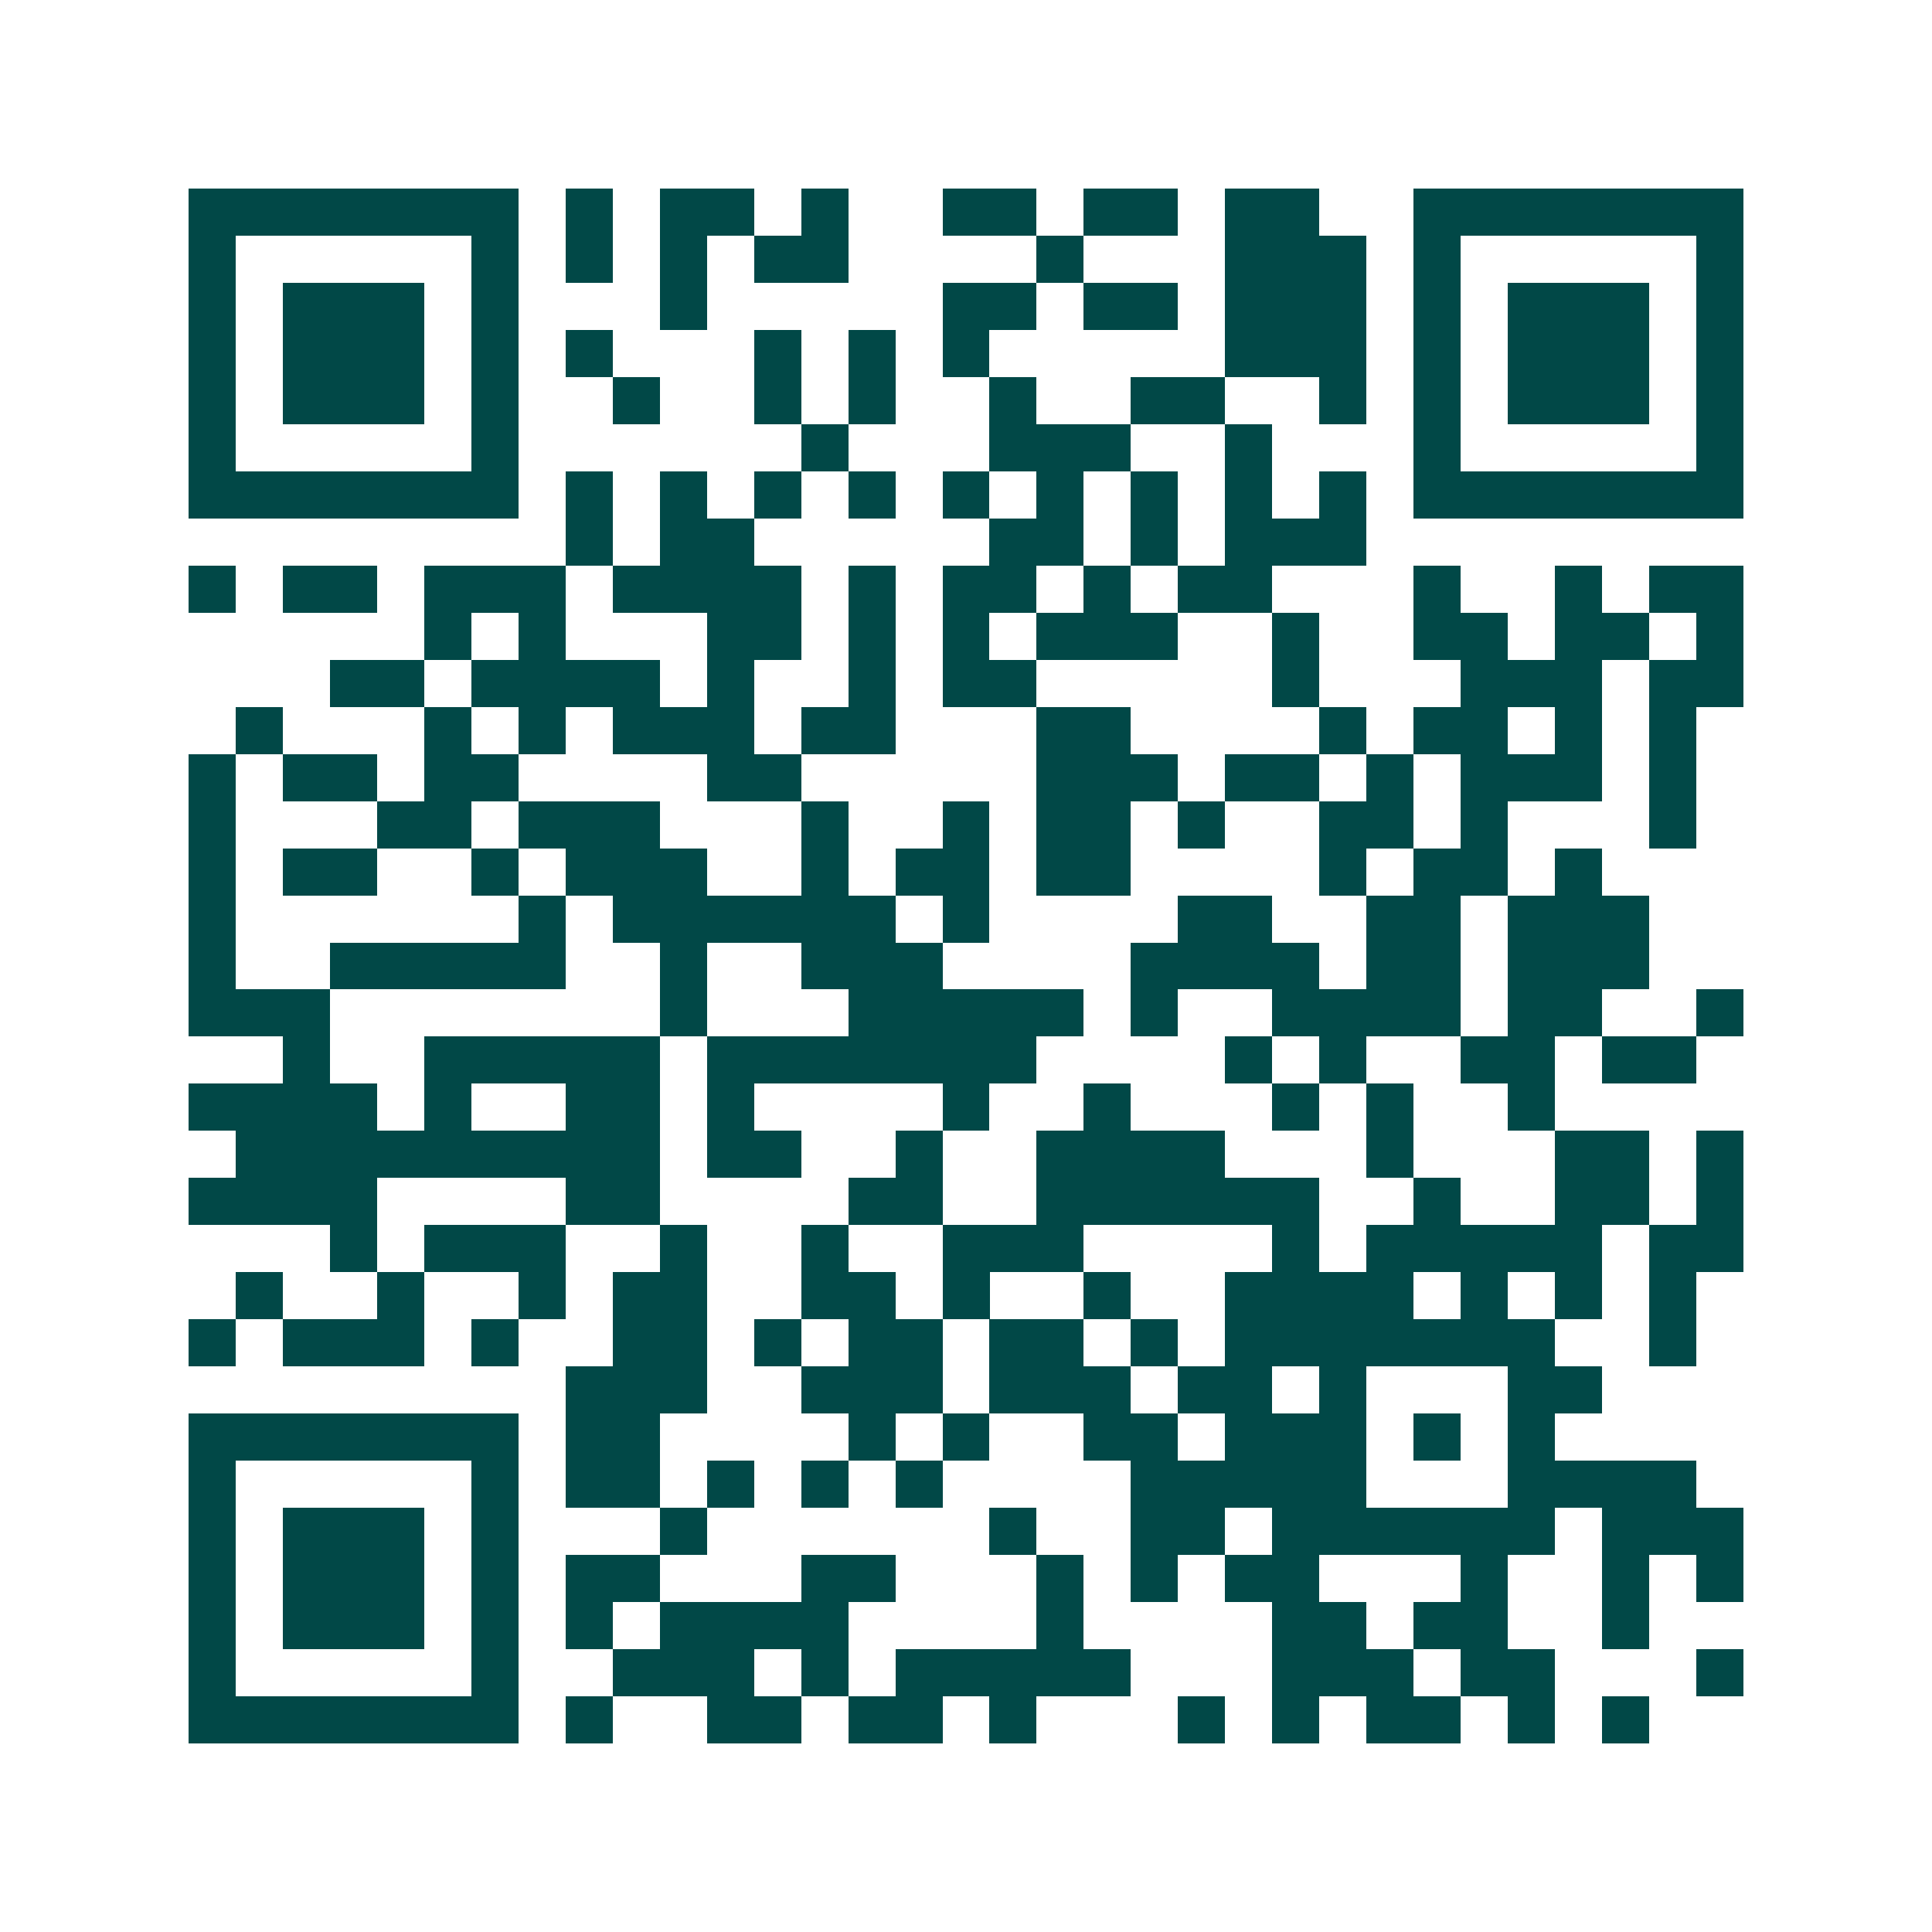
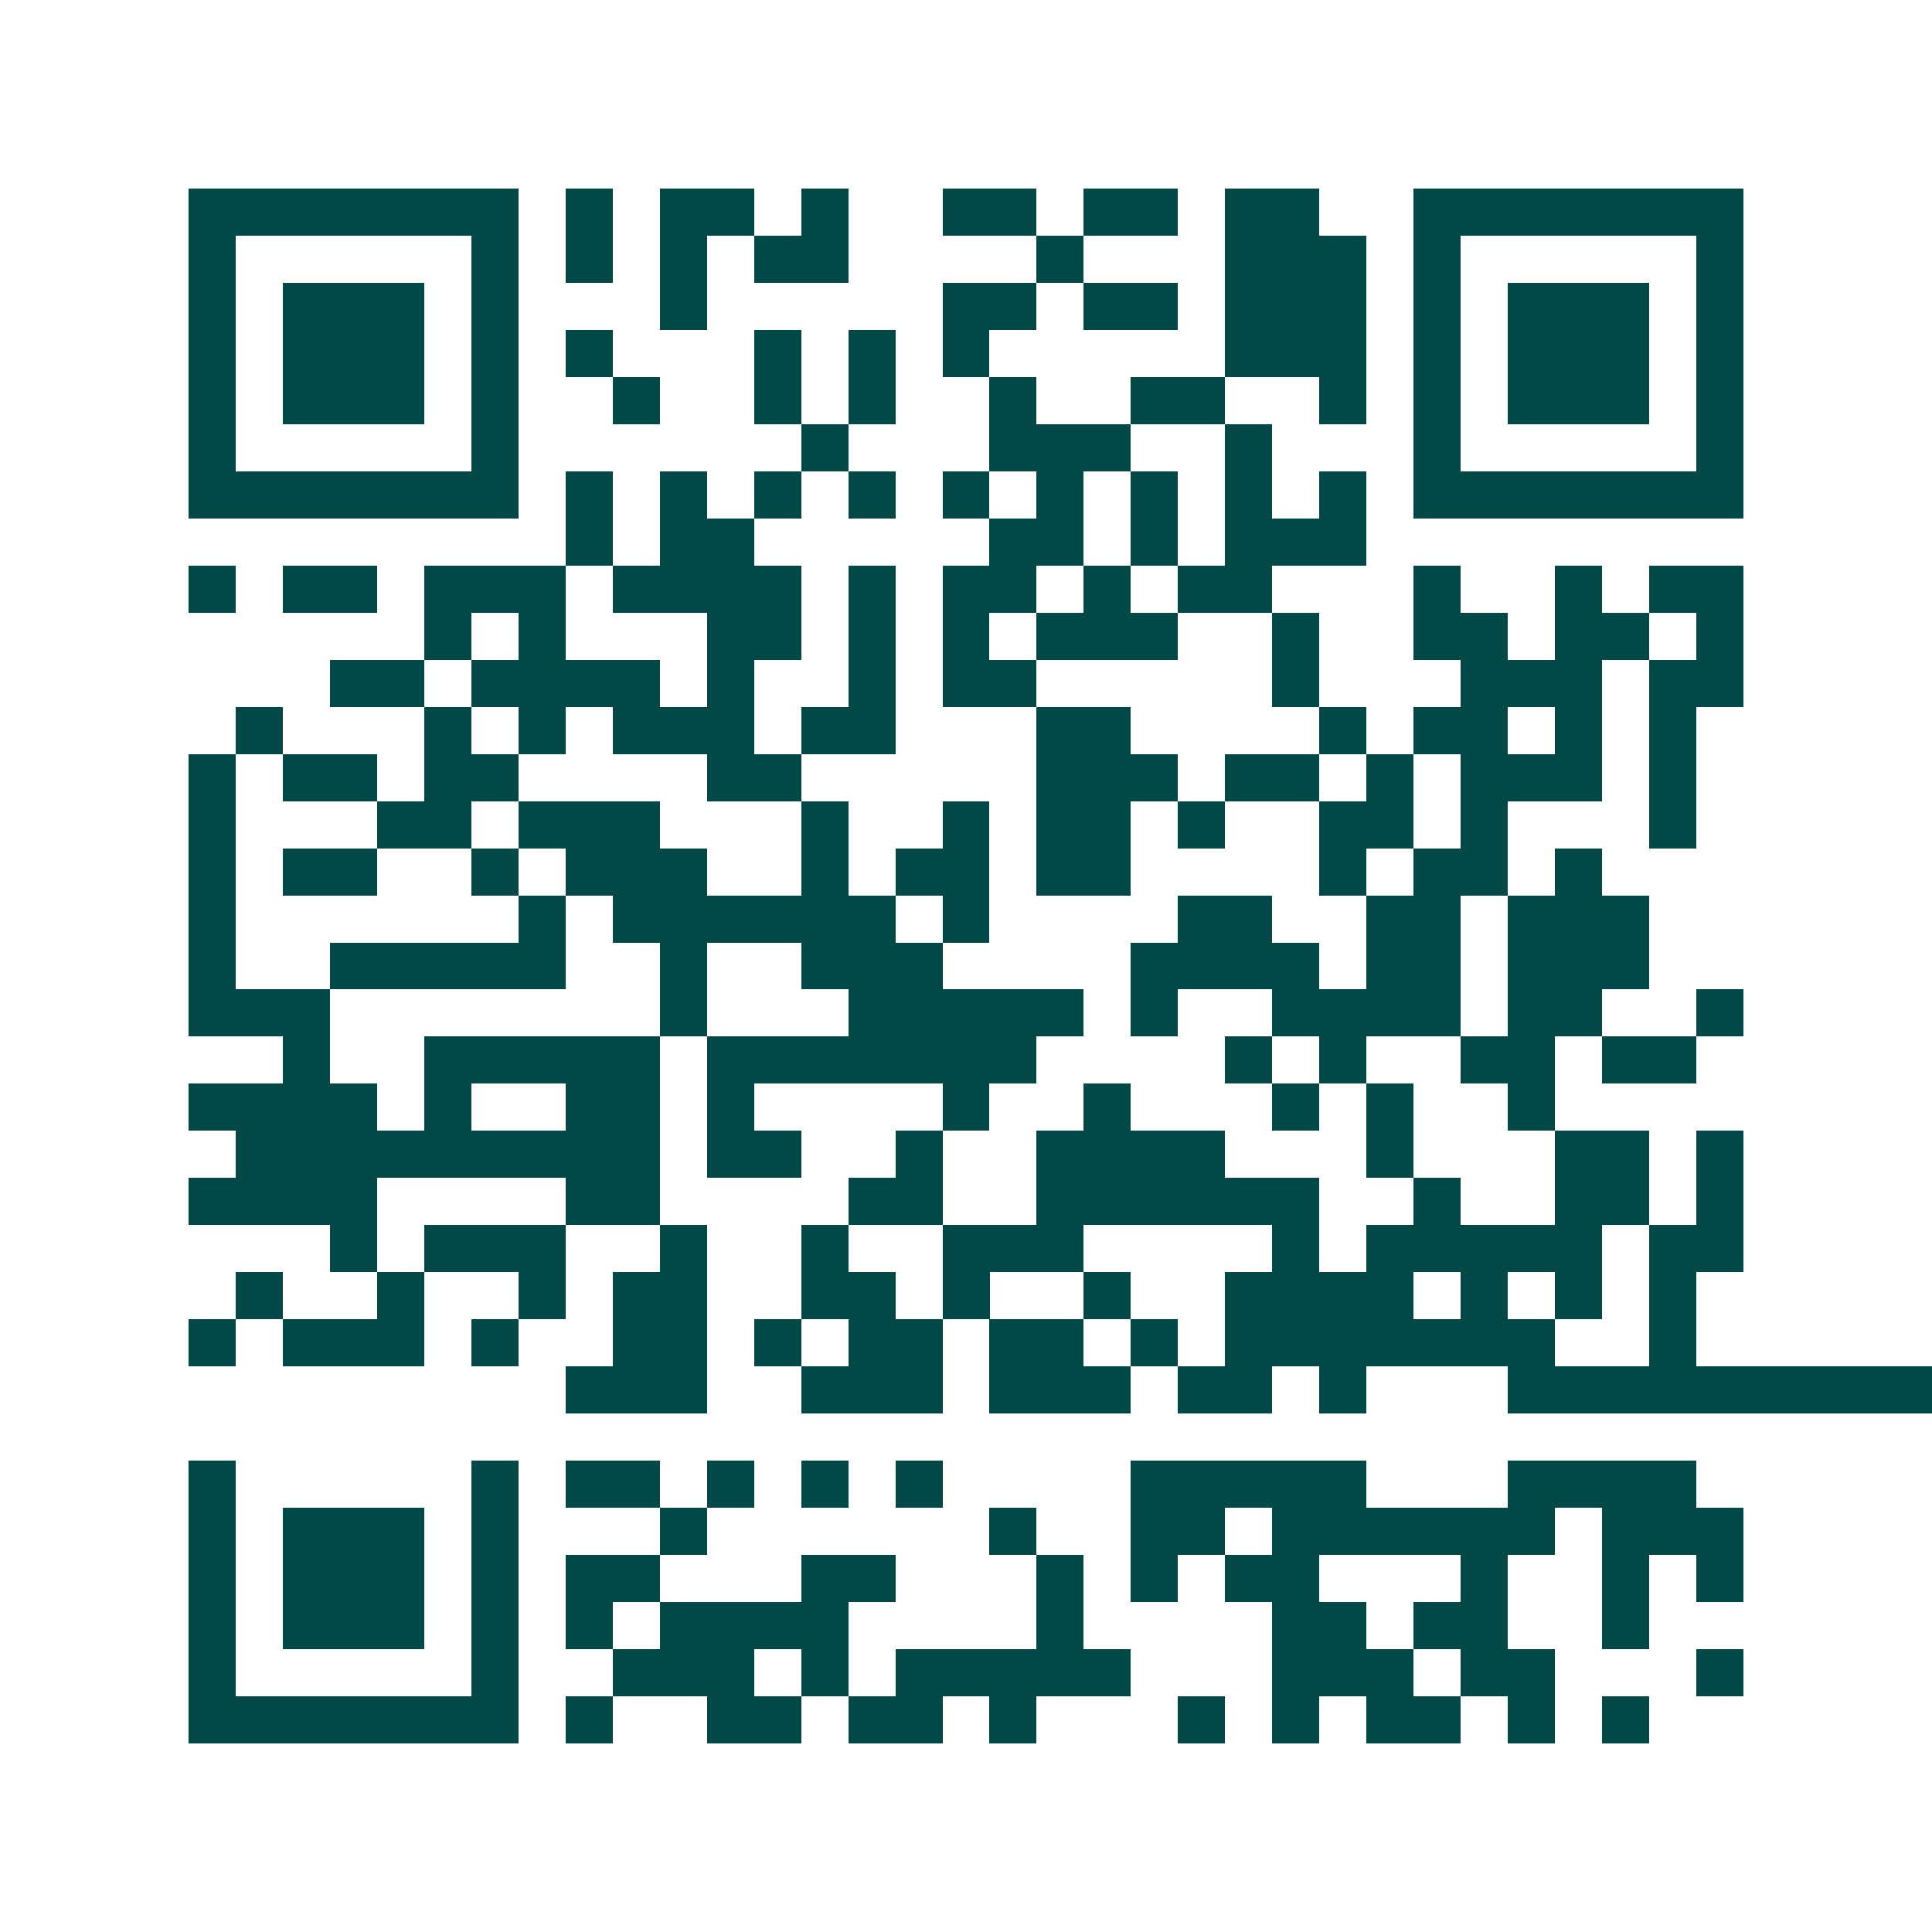
<svg xmlns="http://www.w3.org/2000/svg" width="200" height="200" viewBox="0 0 41 41" shape-rendering="crispEdges">
-   <path fill="#ffffff" d="M0 0h41v41H0z" />
-   <path stroke="#014847" d="M4 4.5h7m1 0h1m1 0h2m1 0h1m2 0h2m1 0h2m1 0h2m2 0h7M4 5.5h1m5 0h1m1 0h1m1 0h1m1 0h2m4 0h1m3 0h3m1 0h1m5 0h1M4 6.5h1m1 0h3m1 0h1m3 0h1m5 0h2m1 0h2m1 0h3m1 0h1m1 0h3m1 0h1M4 7.5h1m1 0h3m1 0h1m1 0h1m3 0h1m1 0h1m1 0h1m5 0h3m1 0h1m1 0h3m1 0h1M4 8.5h1m1 0h3m1 0h1m2 0h1m2 0h1m1 0h1m2 0h1m2 0h2m2 0h1m1 0h1m1 0h3m1 0h1M4 9.5h1m5 0h1m6 0h1m3 0h3m2 0h1m3 0h1m5 0h1M4 10.5h7m1 0h1m1 0h1m1 0h1m1 0h1m1 0h1m1 0h1m1 0h1m1 0h1m1 0h1m1 0h7M12 11.5h1m1 0h2m5 0h2m1 0h1m1 0h3M4 12.5h1m1 0h2m1 0h3m1 0h4m1 0h1m1 0h2m1 0h1m1 0h2m3 0h1m2 0h1m1 0h2M9 13.5h1m1 0h1m3 0h2m1 0h1m1 0h1m1 0h3m2 0h1m2 0h2m1 0h2m1 0h1M7 14.5h2m1 0h4m1 0h1m2 0h1m1 0h2m5 0h1m3 0h3m1 0h2M5 15.5h1m3 0h1m1 0h1m1 0h3m1 0h2m3 0h2m4 0h1m1 0h2m1 0h1m1 0h1M4 16.5h1m1 0h2m1 0h2m4 0h2m5 0h3m1 0h2m1 0h1m1 0h3m1 0h1M4 17.5h1m3 0h2m1 0h3m3 0h1m2 0h1m1 0h2m1 0h1m2 0h2m1 0h1m3 0h1M4 18.5h1m1 0h2m2 0h1m1 0h3m2 0h1m1 0h2m1 0h2m4 0h1m1 0h2m1 0h1M4 19.5h1m6 0h1m1 0h6m1 0h1m4 0h2m2 0h2m1 0h3M4 20.5h1m2 0h5m2 0h1m2 0h3m4 0h4m1 0h2m1 0h3M4 21.5h3m7 0h1m3 0h5m1 0h1m2 0h4m1 0h2m2 0h1M6 22.5h1m2 0h5m1 0h7m4 0h1m1 0h1m2 0h2m1 0h2M4 23.5h4m1 0h1m2 0h2m1 0h1m4 0h1m2 0h1m3 0h1m1 0h1m2 0h1M5 24.5h9m1 0h2m2 0h1m2 0h4m3 0h1m3 0h2m1 0h1M4 25.5h4m4 0h2m4 0h2m2 0h6m2 0h1m2 0h2m1 0h1M7 26.5h1m1 0h3m2 0h1m2 0h1m2 0h3m4 0h1m1 0h5m1 0h2M5 27.5h1m2 0h1m2 0h1m1 0h2m2 0h2m1 0h1m2 0h1m2 0h4m1 0h1m1 0h1m1 0h1M4 28.5h1m1 0h3m1 0h1m2 0h2m1 0h1m1 0h2m1 0h2m1 0h1m1 0h7m2 0h1M12 29.5h3m2 0h3m1 0h3m1 0h2m1 0h1m3 0h2M4 30.5h7m1 0h2m4 0h1m1 0h1m2 0h2m1 0h3m1 0h1m1 0h1M4 31.5h1m5 0h1m1 0h2m1 0h1m1 0h1m1 0h1m4 0h5m3 0h4M4 32.5h1m1 0h3m1 0h1m3 0h1m6 0h1m2 0h2m1 0h6m1 0h3M4 33.5h1m1 0h3m1 0h1m1 0h2m3 0h2m3 0h1m1 0h1m1 0h2m3 0h1m2 0h1m1 0h1M4 34.5h1m1 0h3m1 0h1m1 0h1m1 0h4m4 0h1m4 0h2m1 0h2m2 0h1M4 35.5h1m5 0h1m2 0h3m1 0h1m1 0h5m3 0h3m1 0h2m3 0h1M4 36.5h7m1 0h1m2 0h2m1 0h2m1 0h1m3 0h1m1 0h1m1 0h2m1 0h1m1 0h1" />
+   <path stroke="#014847" d="M4 4.5h7m1 0h1m1 0h2m1 0h1m2 0h2m1 0h2m1 0h2m2 0h7M4 5.5h1m5 0h1m1 0h1m1 0h1m1 0h2m4 0h1m3 0h3m1 0h1m5 0h1M4 6.5h1m1 0h3m1 0h1m3 0h1m5 0h2m1 0h2m1 0h3m1 0h1m1 0h3m1 0h1M4 7.5h1m1 0h3m1 0h1m1 0h1m3 0h1m1 0h1m1 0h1m5 0h3m1 0h1m1 0h3m1 0h1M4 8.5h1m1 0h3m1 0h1m2 0h1m2 0h1m1 0h1m2 0h1m2 0h2m2 0h1m1 0h1m1 0h3m1 0h1M4 9.5h1m5 0h1m6 0h1m3 0h3m2 0h1m3 0h1m5 0h1M4 10.5h7m1 0h1m1 0h1m1 0h1m1 0h1m1 0h1m1 0h1m1 0h1m1 0h1m1 0h1m1 0h7M12 11.5h1m1 0h2m5 0h2m1 0h1m1 0h3M4 12.5h1m1 0h2m1 0h3m1 0h4m1 0h1m1 0h2m1 0h1m1 0h2m3 0h1m2 0h1m1 0h2M9 13.5h1m1 0h1m3 0h2m1 0h1m1 0h1m1 0h3m2 0h1m2 0h2m1 0h2m1 0h1M7 14.5h2m1 0h4m1 0h1m2 0h1m1 0h2m5 0h1m3 0h3m1 0h2M5 15.5h1m3 0h1m1 0h1m1 0h3m1 0h2m3 0h2m4 0h1m1 0h2m1 0h1m1 0h1M4 16.5h1m1 0h2m1 0h2m4 0h2m5 0h3m1 0h2m1 0h1m1 0h3m1 0h1M4 17.5h1m3 0h2m1 0h3m3 0h1m2 0h1m1 0h2m1 0h1m2 0h2m1 0h1m3 0h1M4 18.5h1m1 0h2m2 0h1m1 0h3m2 0h1m1 0h2m1 0h2m4 0h1m1 0h2m1 0h1M4 19.5h1m6 0h1m1 0h6m1 0h1m4 0h2m2 0h2m1 0h3M4 20.5h1m2 0h5m2 0h1m2 0h3m4 0h4m1 0h2m1 0h3M4 21.5h3m7 0h1m3 0h5m1 0h1m2 0h4m1 0h2m2 0h1M6 22.5h1m2 0h5m1 0h7m4 0h1m1 0h1m2 0h2m1 0h2M4 23.5h4m1 0h1m2 0h2m1 0h1m4 0h1m2 0h1m3 0h1m1 0h1m2 0h1M5 24.5h9m1 0h2m2 0h1m2 0h4m3 0h1m3 0h2m1 0h1M4 25.5h4m4 0h2m4 0h2m2 0h6m2 0h1m2 0h2m1 0h1M7 26.5h1m1 0h3m2 0h1m2 0h1m2 0h3m4 0h1m1 0h5m1 0h2M5 27.5h1m2 0h1m2 0h1m1 0h2m2 0h2m1 0h1m2 0h1m2 0h4m1 0h1m1 0h1m1 0h1M4 28.5h1m1 0h3m1 0h1m2 0h2m1 0h1m1 0h2m1 0h2m1 0h1m1 0h7m2 0h1M12 29.5h3m2 0h3m1 0h3m1 0h2m1 0h1m3 0h2h7m1 0h2m4 0h1m1 0h1m2 0h2m1 0h3m1 0h1m1 0h1M4 31.5h1m5 0h1m1 0h2m1 0h1m1 0h1m1 0h1m4 0h5m3 0h4M4 32.5h1m1 0h3m1 0h1m3 0h1m6 0h1m2 0h2m1 0h6m1 0h3M4 33.5h1m1 0h3m1 0h1m1 0h2m3 0h2m3 0h1m1 0h1m1 0h2m3 0h1m2 0h1m1 0h1M4 34.5h1m1 0h3m1 0h1m1 0h1m1 0h4m4 0h1m4 0h2m1 0h2m2 0h1M4 35.5h1m5 0h1m2 0h3m1 0h1m1 0h5m3 0h3m1 0h2m3 0h1M4 36.5h7m1 0h1m2 0h2m1 0h2m1 0h1m3 0h1m1 0h1m1 0h2m1 0h1m1 0h1" />
</svg>